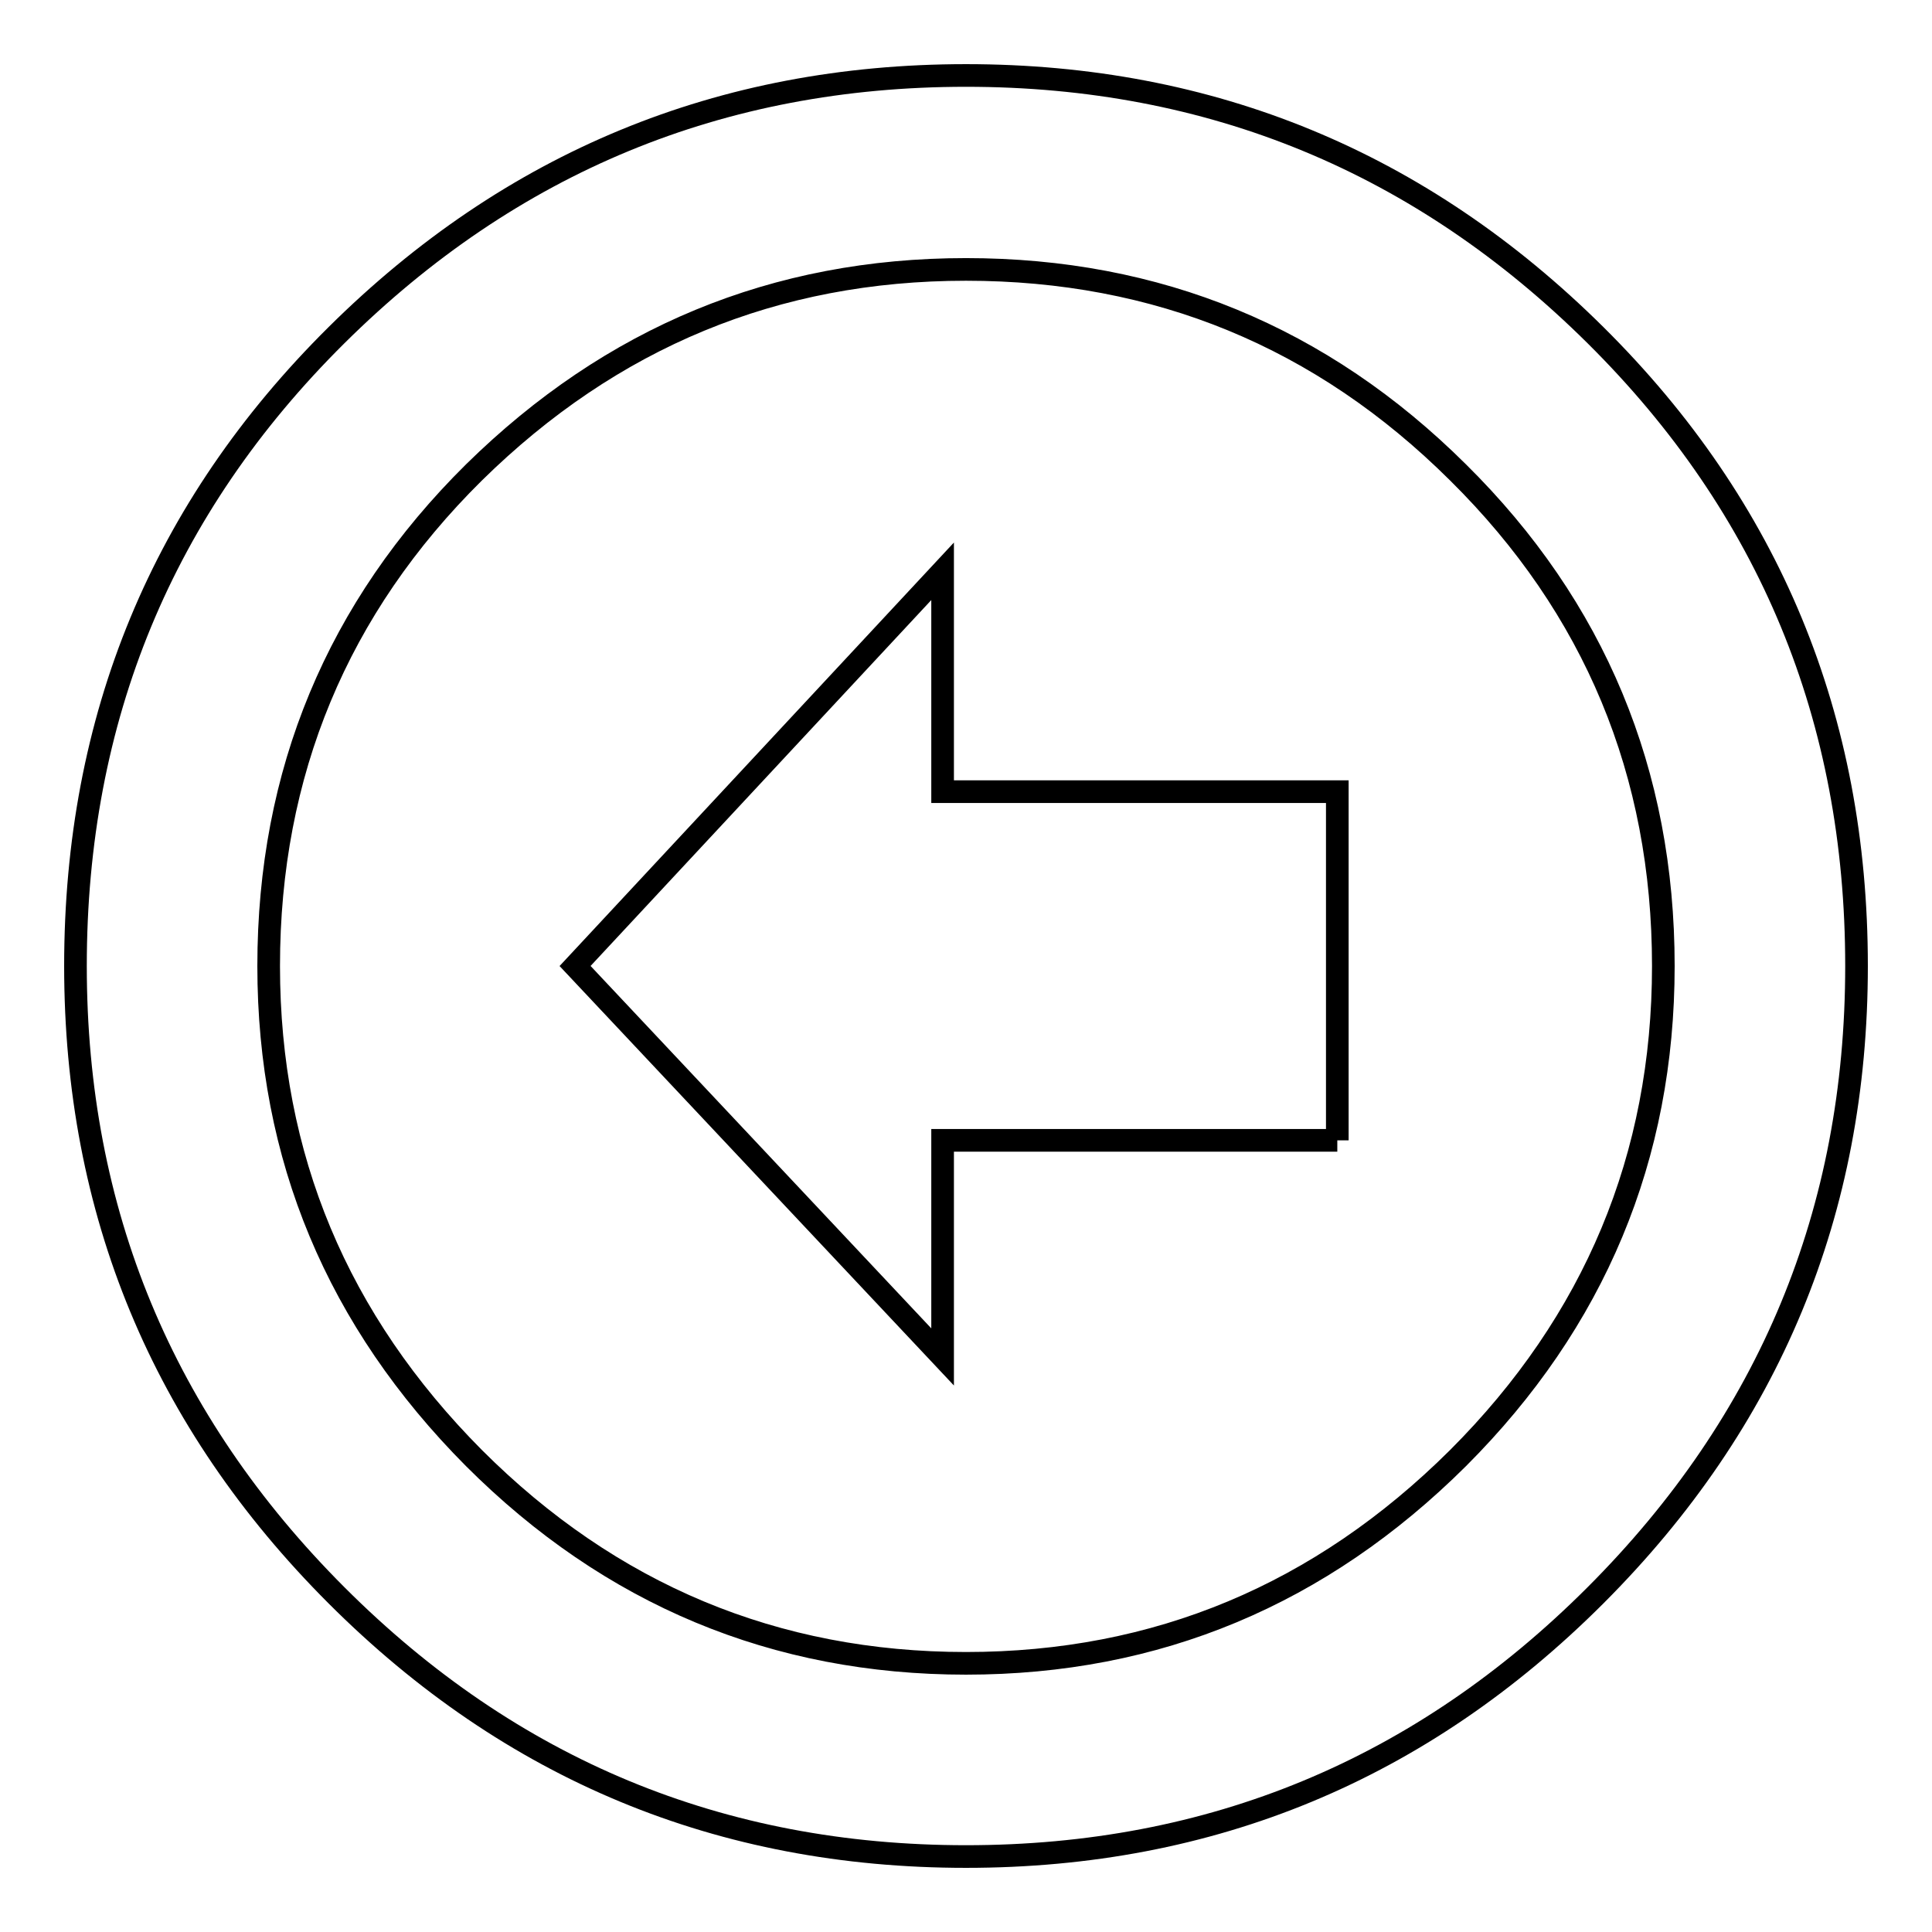
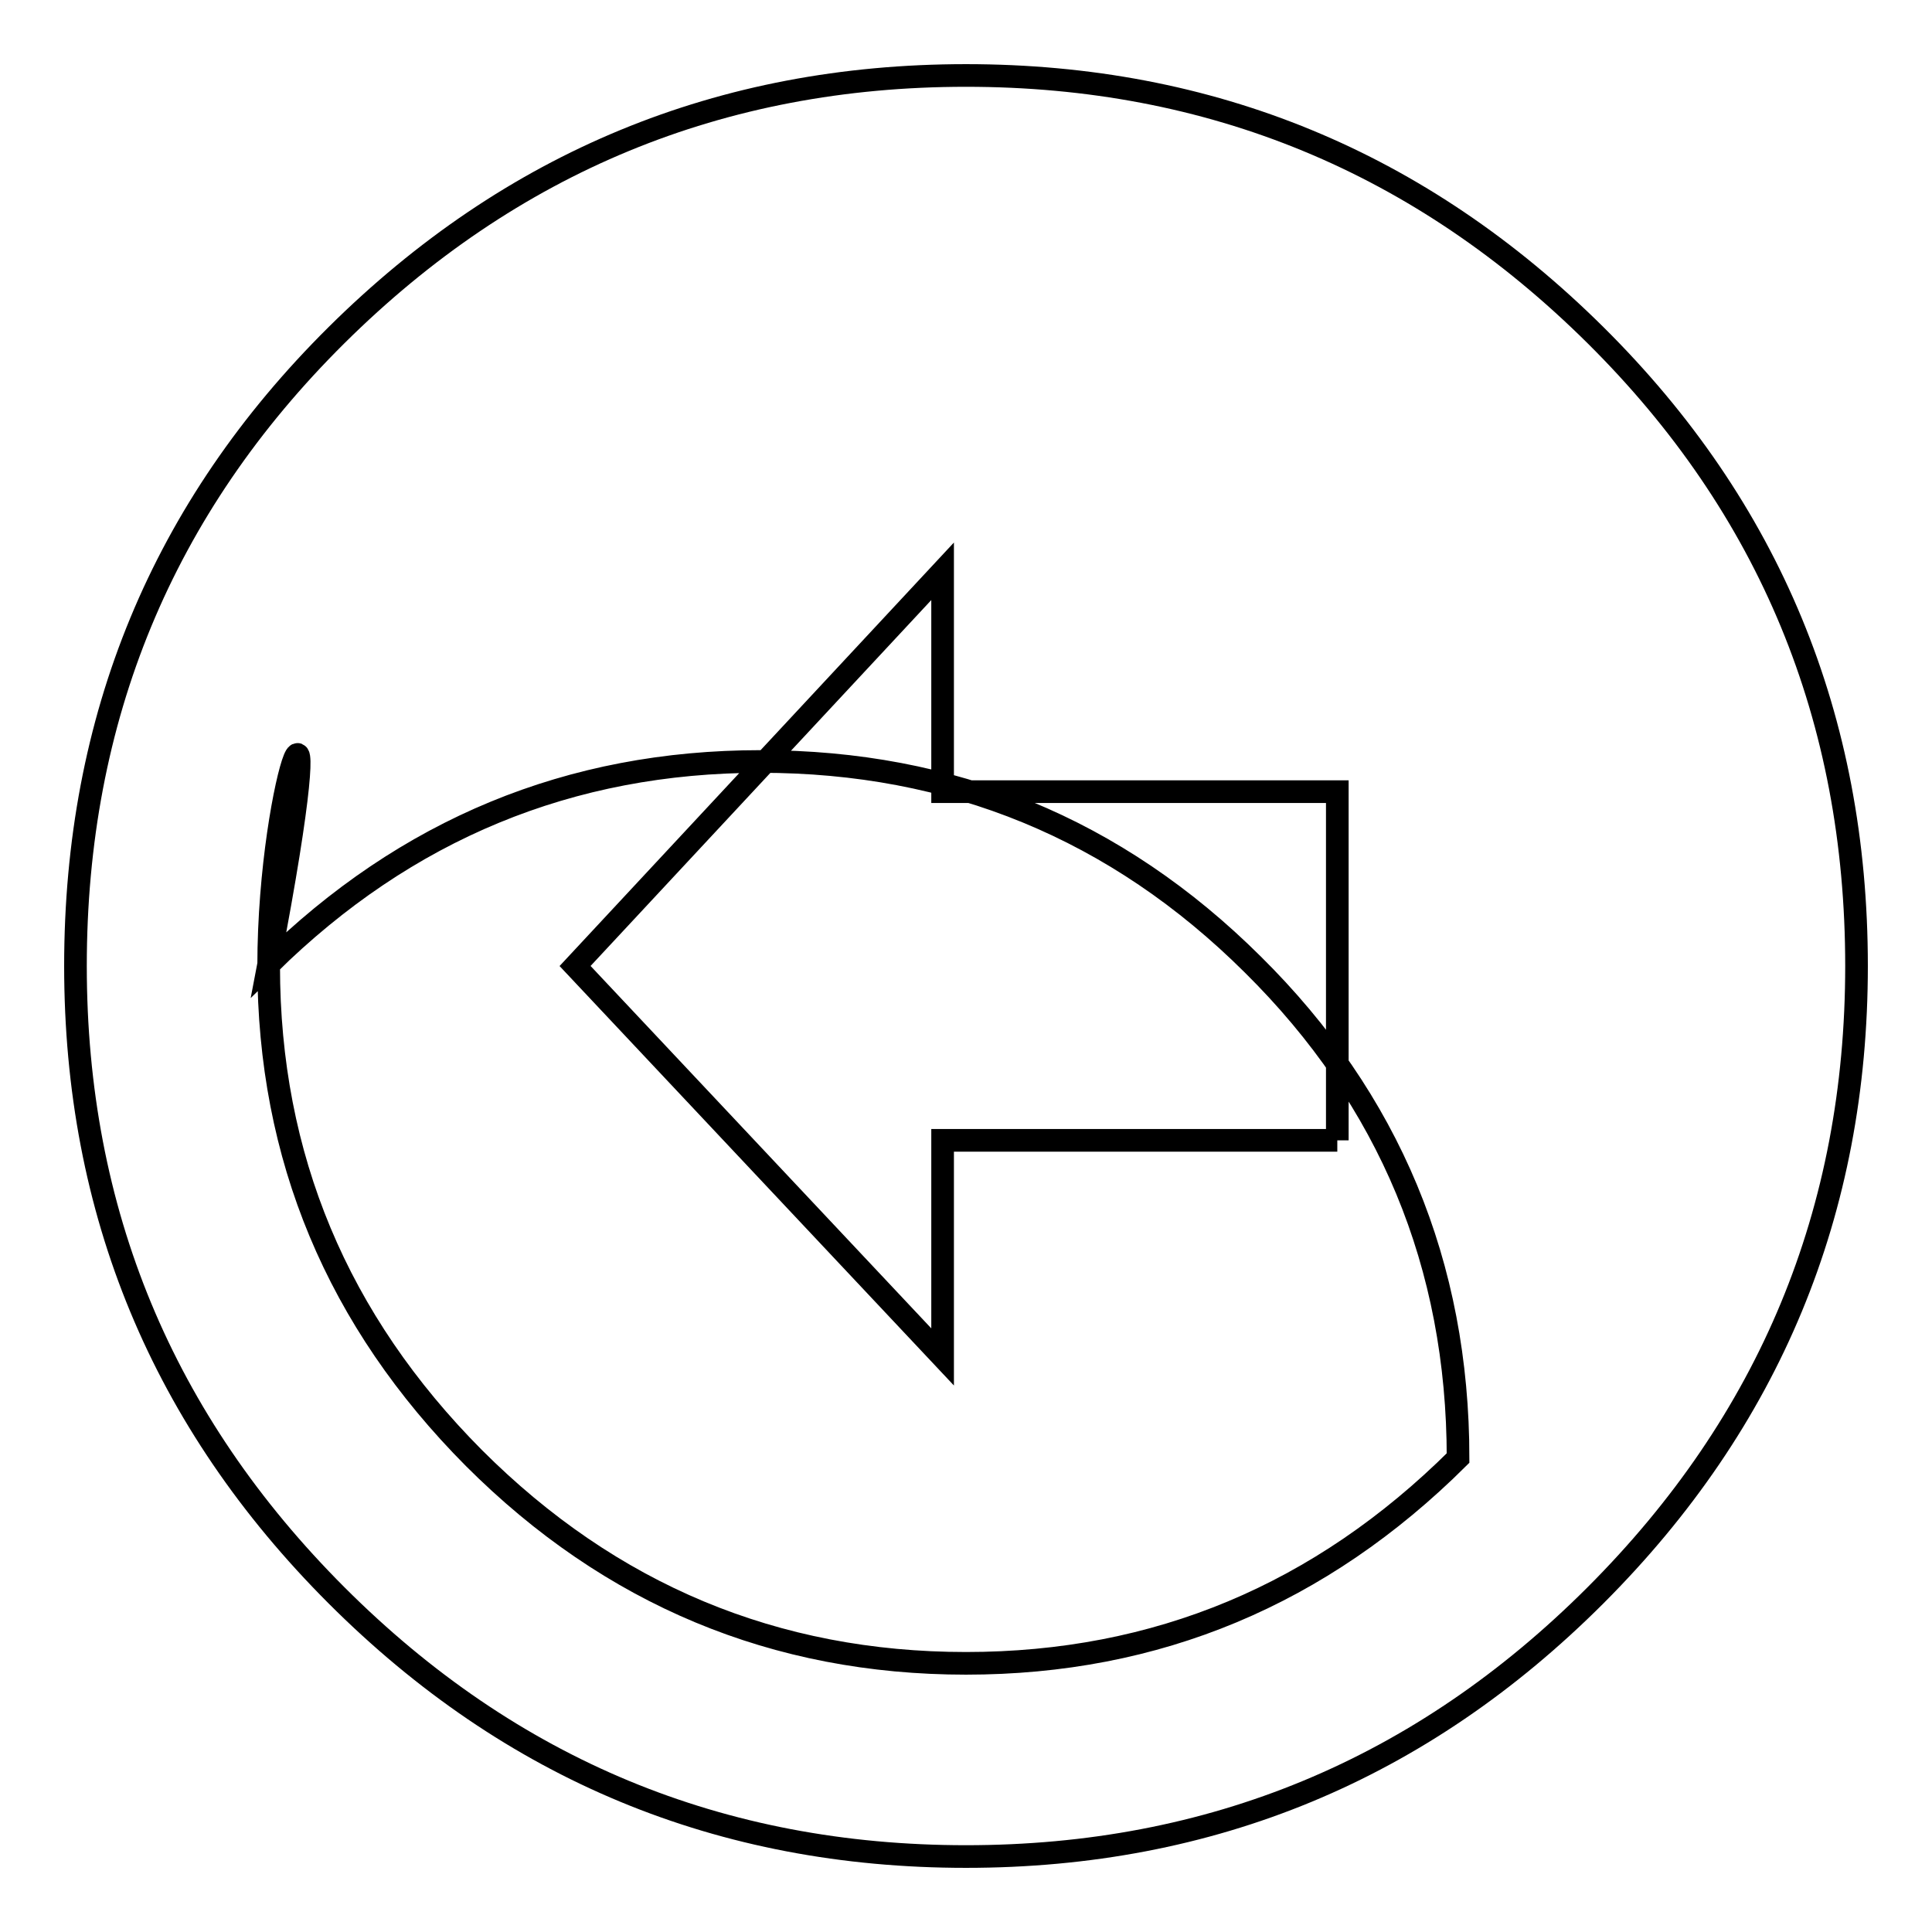
<svg xmlns="http://www.w3.org/2000/svg" version="1.1" x="0px" y="0px" viewBox="0 0 256 256" enable-background="new 0 0 256 256" xml:space="preserve">
  <g>
    <g>
-       <path stroke-width="3" fill-opacity="0" stroke="#000000" d="M246,128c0,32.5-11.5,60.3-34.6,83.4C188.3,234.5,160.5,246,128,246c-32.5,0-60.3-11.5-83.4-34.6C21.5,188.3,10,160.5,10,128c0-32.8,11.5-60.7,34.6-83.6C67.7,21.5,95.5,10,128,10c32.5,0,60.3,11.5,83.4,34.4C234.5,67.3,246,95.2,246,128L246,128 M35.6,128c0,25.3,9.1,47,27.2,65.2c18.1,18.1,39.9,27.2,65.2,27.2c25.3,0,47-9.1,65.2-27.2c18.1-18.1,27.2-39.9,27.2-65.2c0-25.6-9.1-47.5-27.2-65.4c-18.1-18-39.9-26.9-65.2-26.9c-25.3,0-47,9-65.2,26.9C44.7,80.5,35.6,102.4,35.6,128L35.6,128 M177.2,151.1h-52.3v28.7L76.2,128l48.7-52.3v29.2h52.3V151.1L177.2,151.1" />
+       <path stroke-width="3" fill-opacity="0" stroke="#000000" d="M246,128c0,32.5-11.5,60.3-34.6,83.4C188.3,234.5,160.5,246,128,246c-32.5,0-60.3-11.5-83.4-34.6C21.5,188.3,10,160.5,10,128c0-32.8,11.5-60.7,34.6-83.6C67.7,21.5,95.5,10,128,10c32.5,0,60.3,11.5,83.4,34.4C234.5,67.3,246,95.2,246,128L246,128 M35.6,128c0,25.3,9.1,47,27.2,65.2c18.1,18.1,39.9,27.2,65.2,27.2c25.3,0,47-9.1,65.2-27.2c0-25.6-9.1-47.5-27.2-65.4c-18.1-18-39.9-26.9-65.2-26.9c-25.3,0-47,9-65.2,26.9C44.7,80.5,35.6,102.4,35.6,128L35.6,128 M177.2,151.1h-52.3v28.7L76.2,128l48.7-52.3v29.2h52.3V151.1L177.2,151.1" />
    </g>
  </g>
</svg>